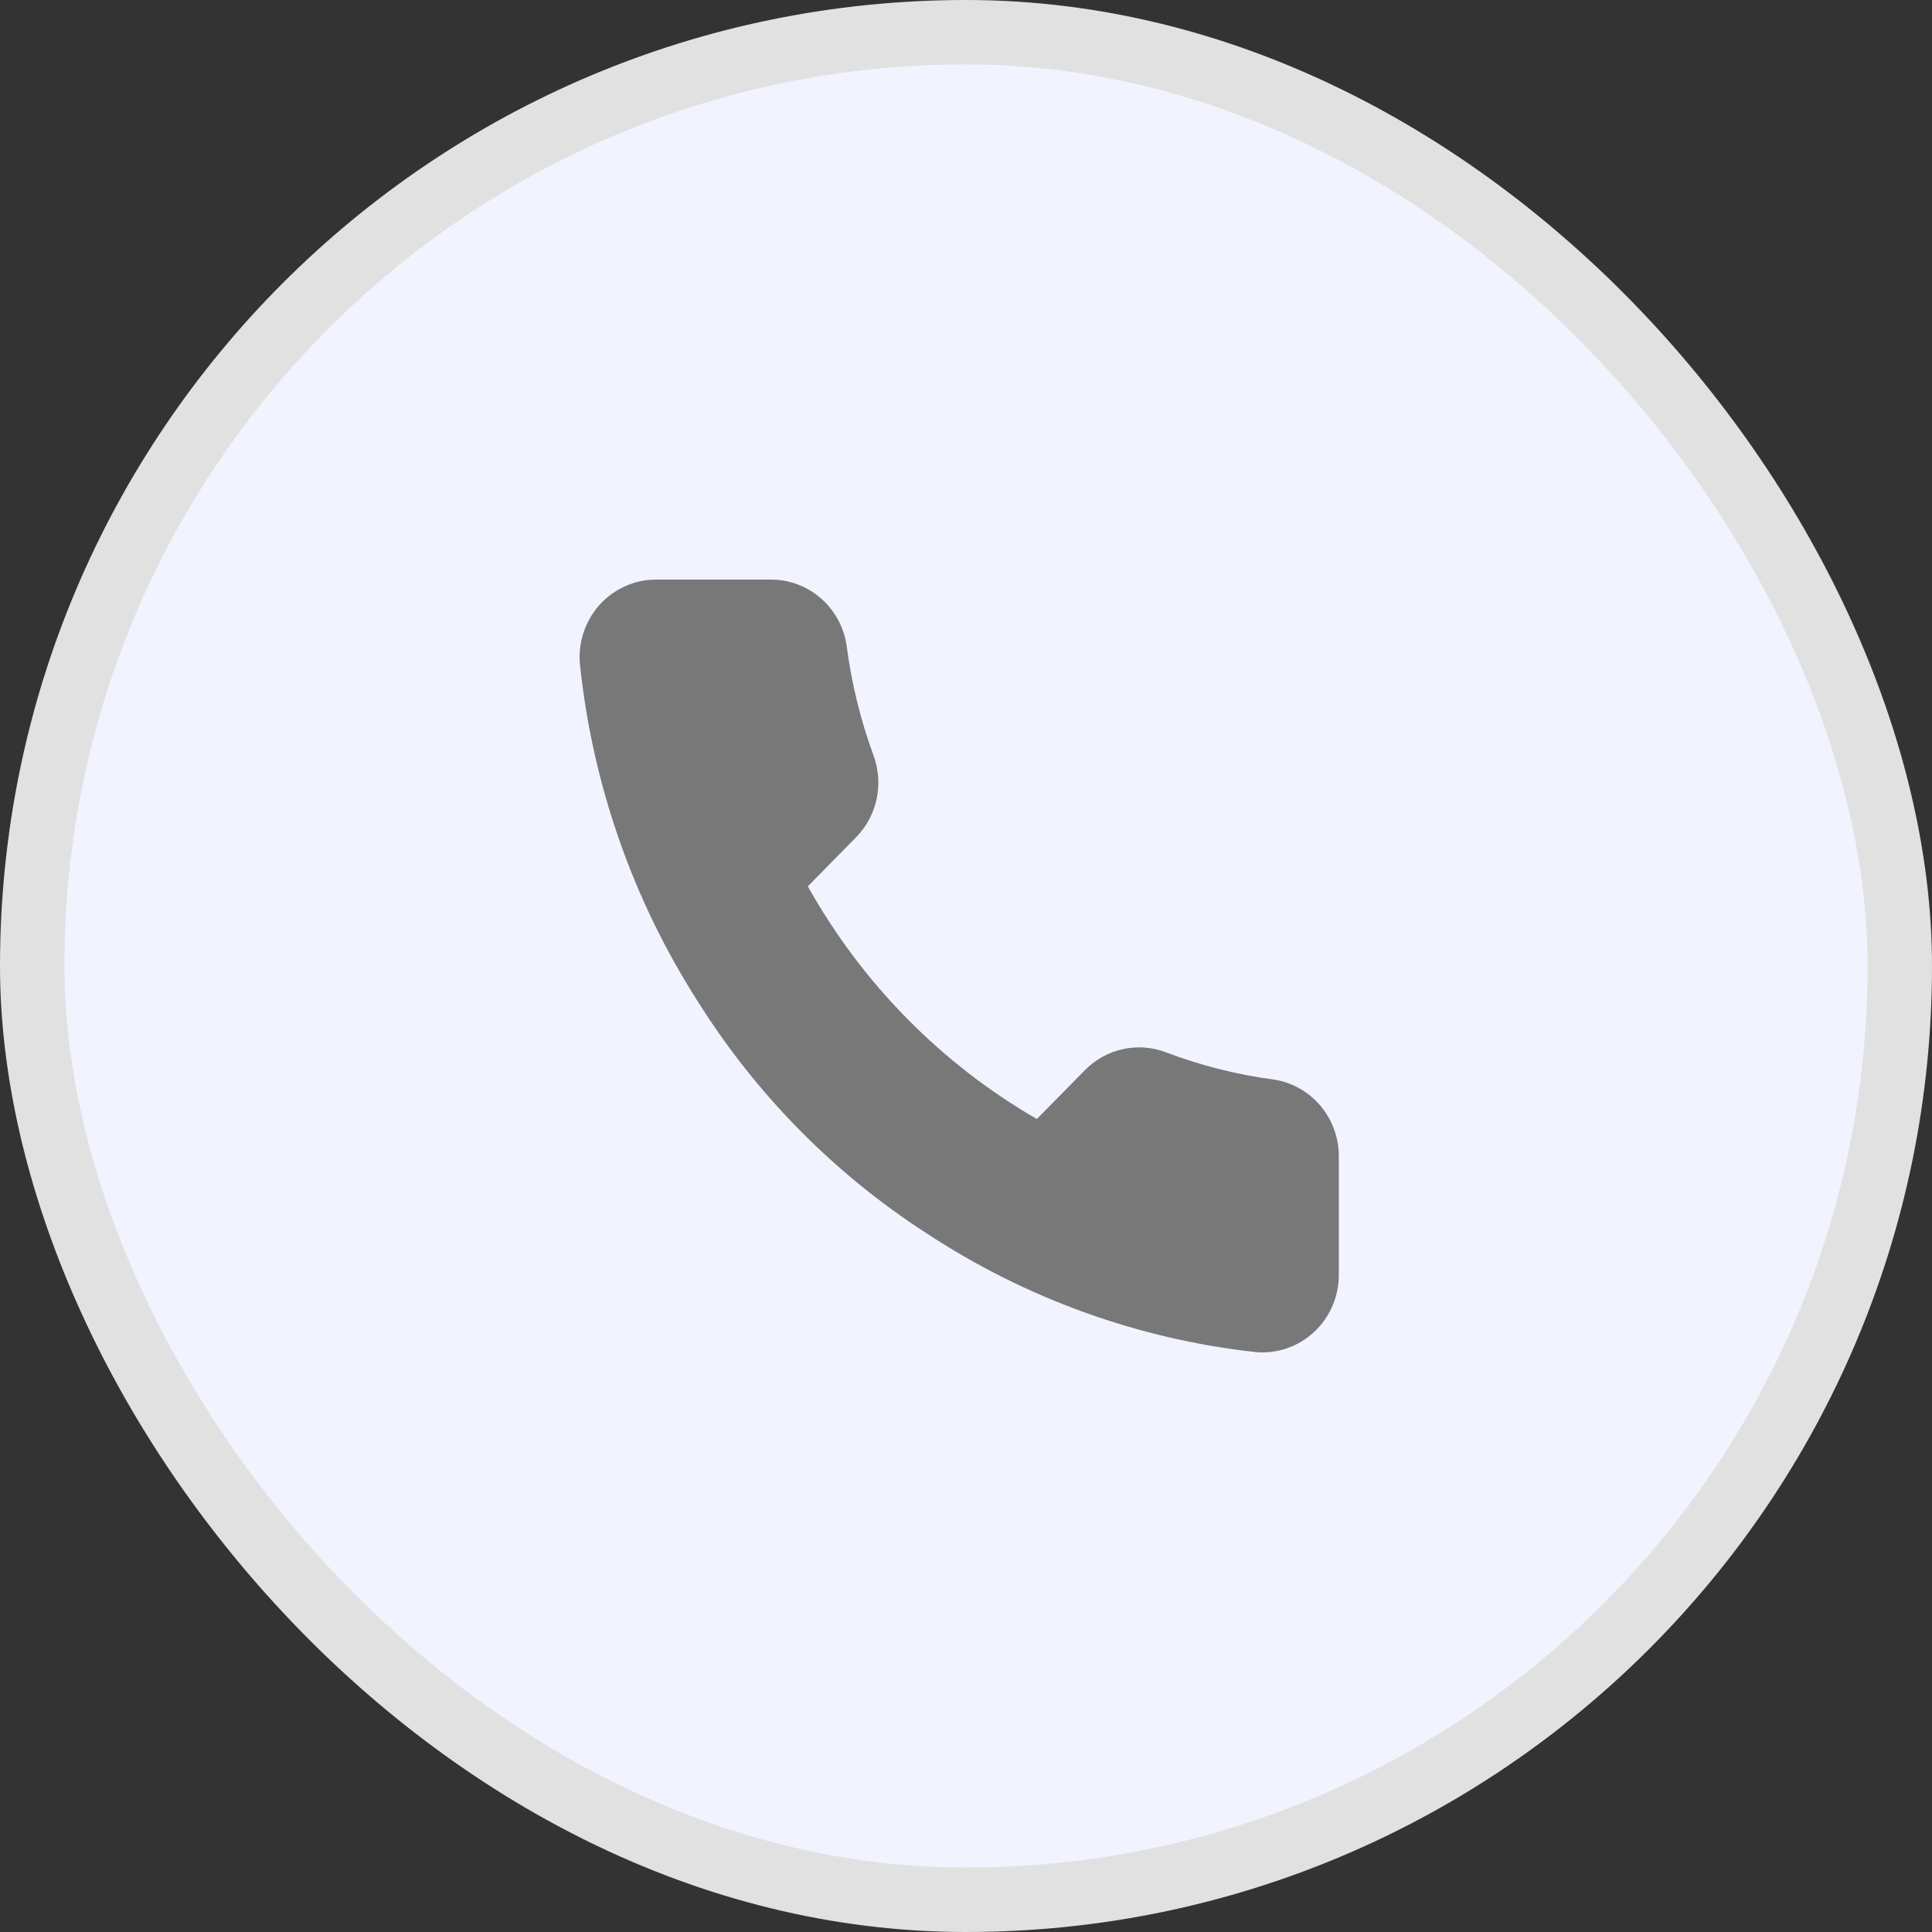
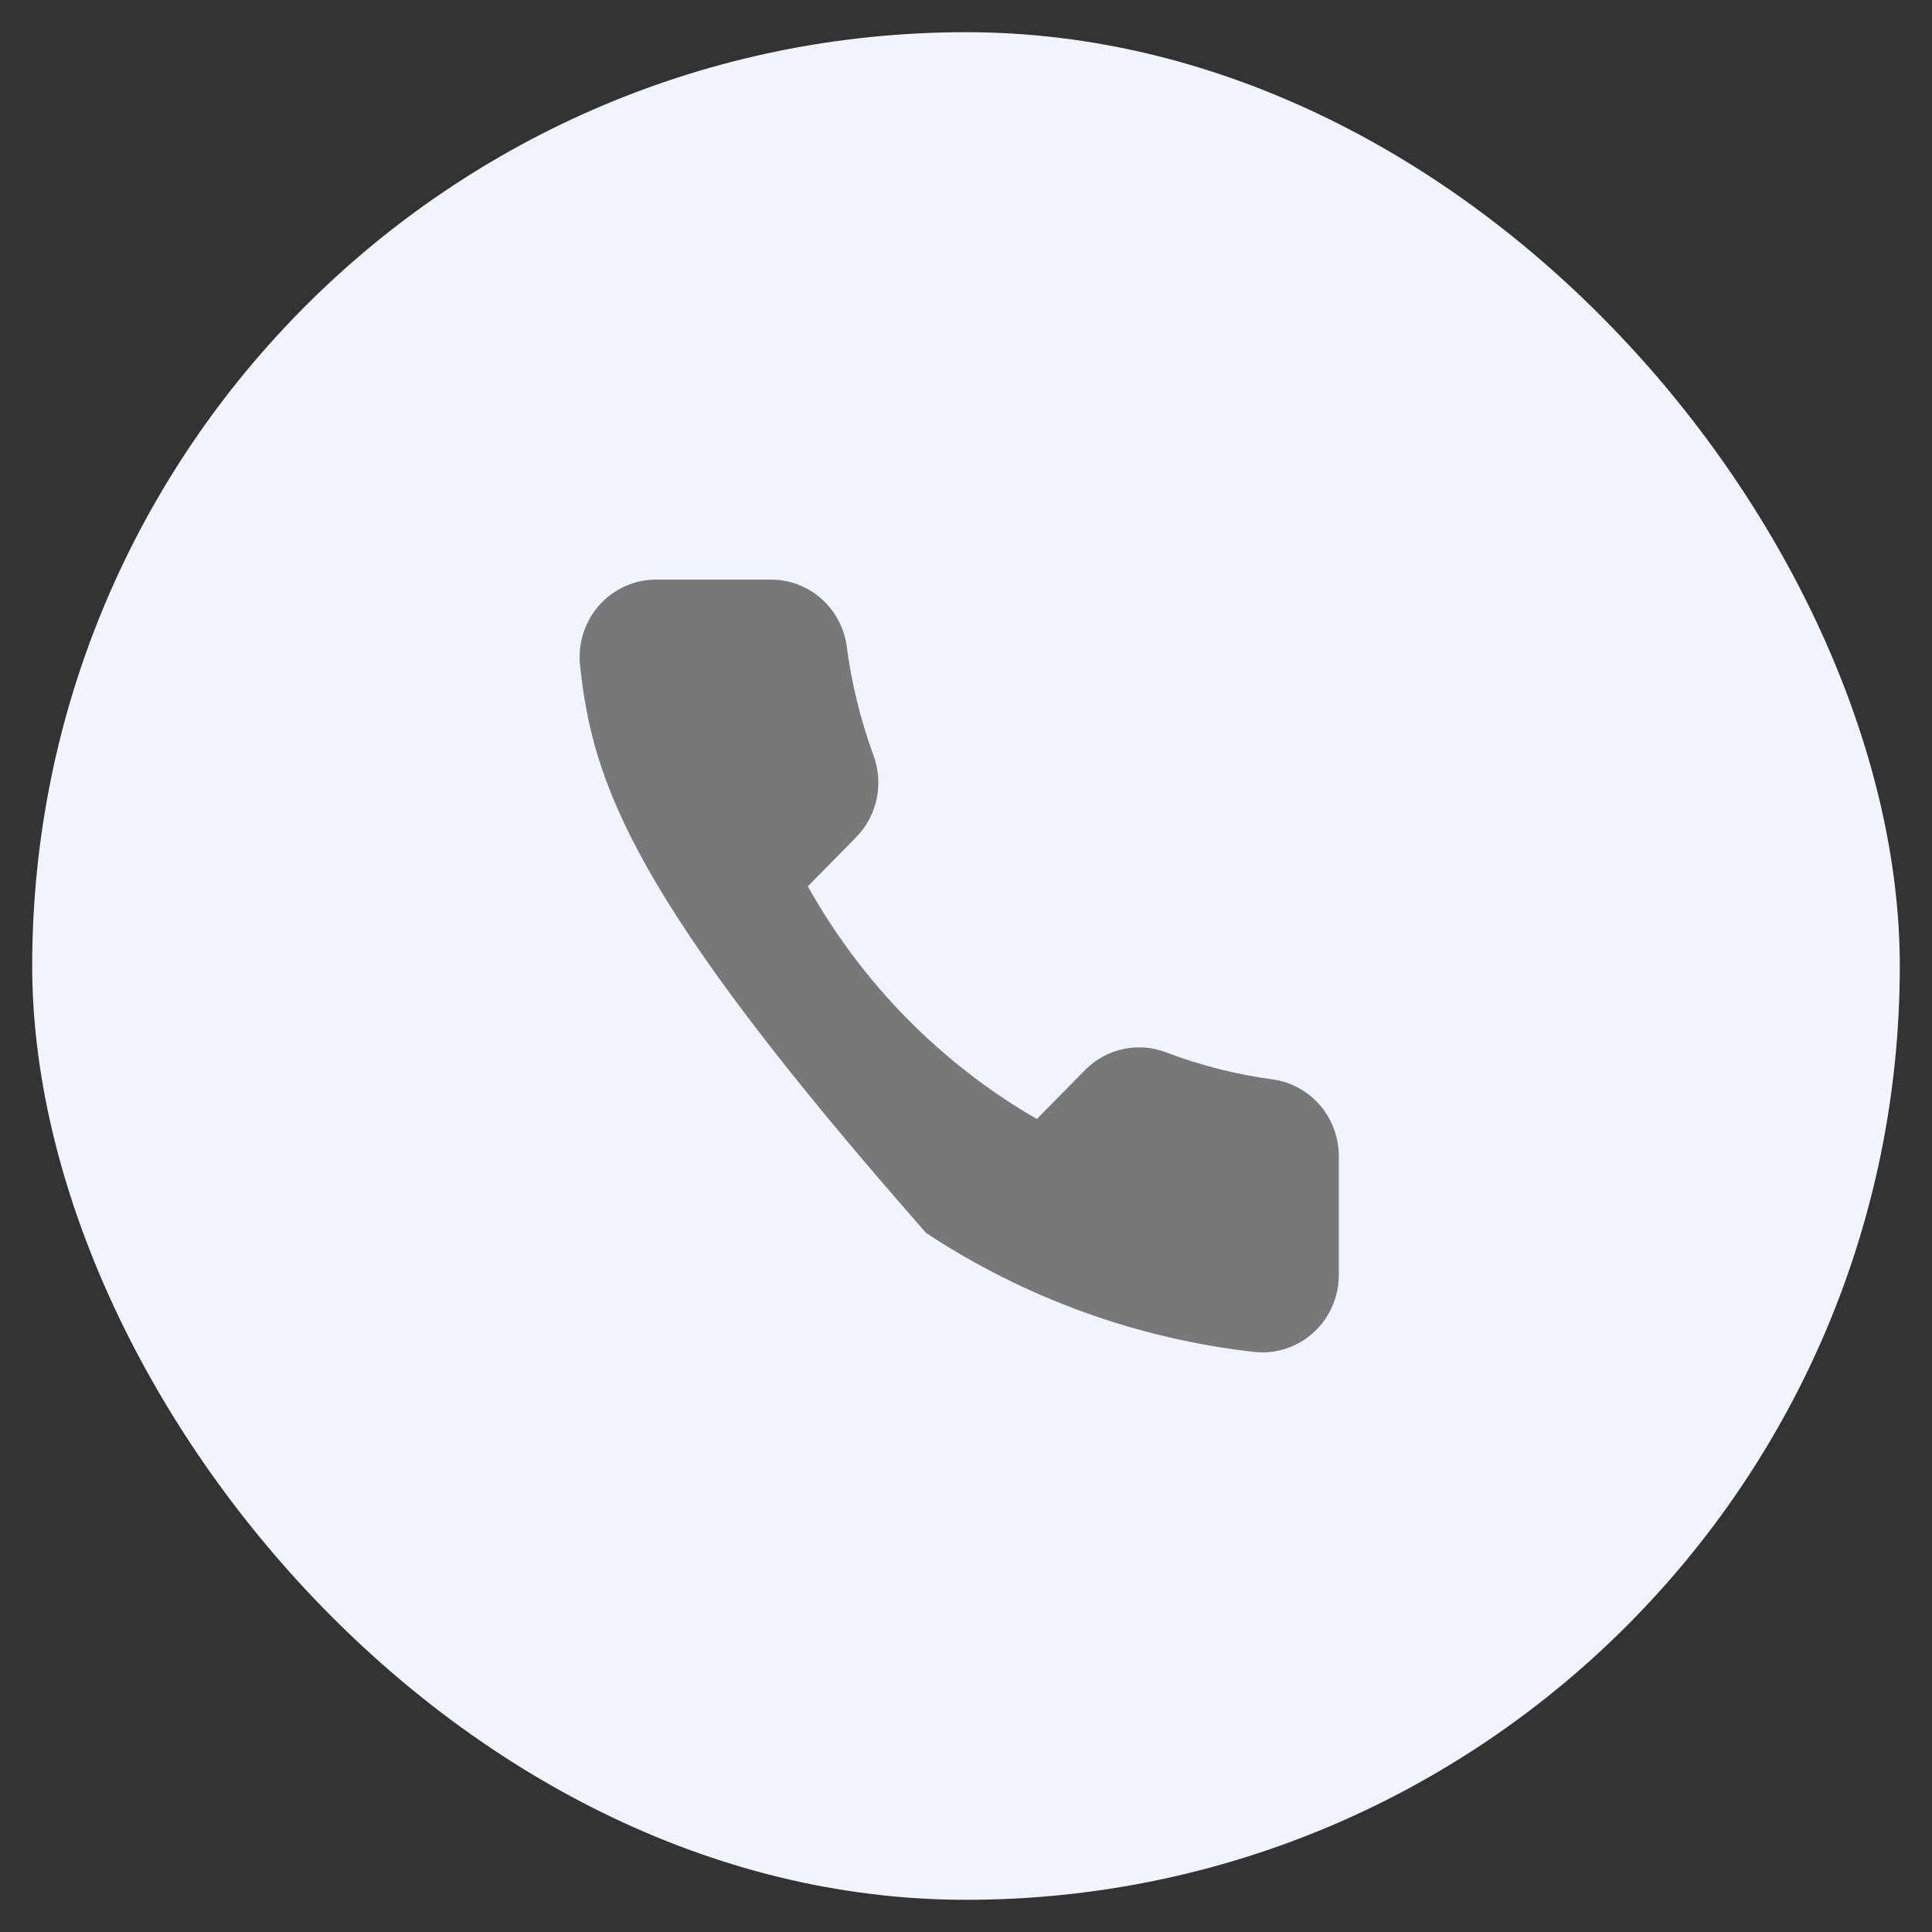
<svg xmlns="http://www.w3.org/2000/svg" width="30" height="30" viewBox="0 0 30 30" fill="none">
  <rect x="0" y="0" width="30" height="30" fill="#333333" stroke="none" />
  <rect x="0.5" y="0.5" width="29" height="29" rx="14.5" fill="#F1F3FF" />
-   <rect x="0.5" y="0.5" width="29" height="29" rx="14.5" stroke="#E1E1E1" />
  <g clip-path="url(#clip0_286_2529)">
-     <path d="M20.789 17.984V19.791C20.79 19.959 20.756 20.125 20.69 20.278C20.624 20.432 20.527 20.57 20.405 20.683C20.283 20.797 20.14 20.883 19.983 20.936C19.827 20.99 19.661 21.01 19.497 20.995C17.673 20.794 15.921 20.161 14.381 19.146C12.949 18.222 11.735 16.988 10.825 15.534C9.823 13.963 9.199 12.174 9.005 10.313C8.99 10.146 9.009 9.978 9.062 9.82C9.115 9.662 9.199 9.516 9.31 9.392C9.421 9.269 9.556 9.17 9.707 9.103C9.857 9.035 10.02 9 10.184 9H11.963C12.25 8.997 12.529 9.101 12.747 9.291C12.966 9.482 13.108 9.746 13.148 10.036C13.223 10.614 13.363 11.181 13.563 11.728C13.643 11.943 13.66 12.178 13.613 12.403C13.566 12.628 13.456 12.835 13.296 12.998L12.544 13.763C13.387 15.271 14.616 16.519 16.1 17.376L16.853 16.611C17.014 16.45 17.218 16.338 17.439 16.29C17.661 16.242 17.892 16.259 18.104 16.34C18.642 16.544 19.2 16.686 19.77 16.762C20.058 16.803 20.32 16.951 20.509 17.176C20.696 17.401 20.796 17.689 20.789 17.984Z" fill="#787878" />
+     <path d="M20.789 17.984V19.791C20.79 19.959 20.756 20.125 20.69 20.278C20.624 20.432 20.527 20.57 20.405 20.683C20.283 20.797 20.14 20.883 19.983 20.936C19.827 20.99 19.661 21.01 19.497 20.995C17.673 20.794 15.921 20.161 14.381 19.146C9.823 13.963 9.199 12.174 9.005 10.313C8.99 10.146 9.009 9.978 9.062 9.82C9.115 9.662 9.199 9.516 9.31 9.392C9.421 9.269 9.556 9.17 9.707 9.103C9.857 9.035 10.02 9 10.184 9H11.963C12.25 8.997 12.529 9.101 12.747 9.291C12.966 9.482 13.108 9.746 13.148 10.036C13.223 10.614 13.363 11.181 13.563 11.728C13.643 11.943 13.66 12.178 13.613 12.403C13.566 12.628 13.456 12.835 13.296 12.998L12.544 13.763C13.387 15.271 14.616 16.519 16.1 17.376L16.853 16.611C17.014 16.45 17.218 16.338 17.439 16.29C17.661 16.242 17.892 16.259 18.104 16.34C18.642 16.544 19.2 16.686 19.77 16.762C20.058 16.803 20.32 16.951 20.509 17.176C20.696 17.401 20.796 17.689 20.789 17.984Z" fill="#787878" />
  </g>
  <defs>
    <clipPath id="clip0_286_2529">
      <rect width="12" height="12" fill="white" transform="translate(9 9)" />
    </clipPath>
  </defs>
</svg>